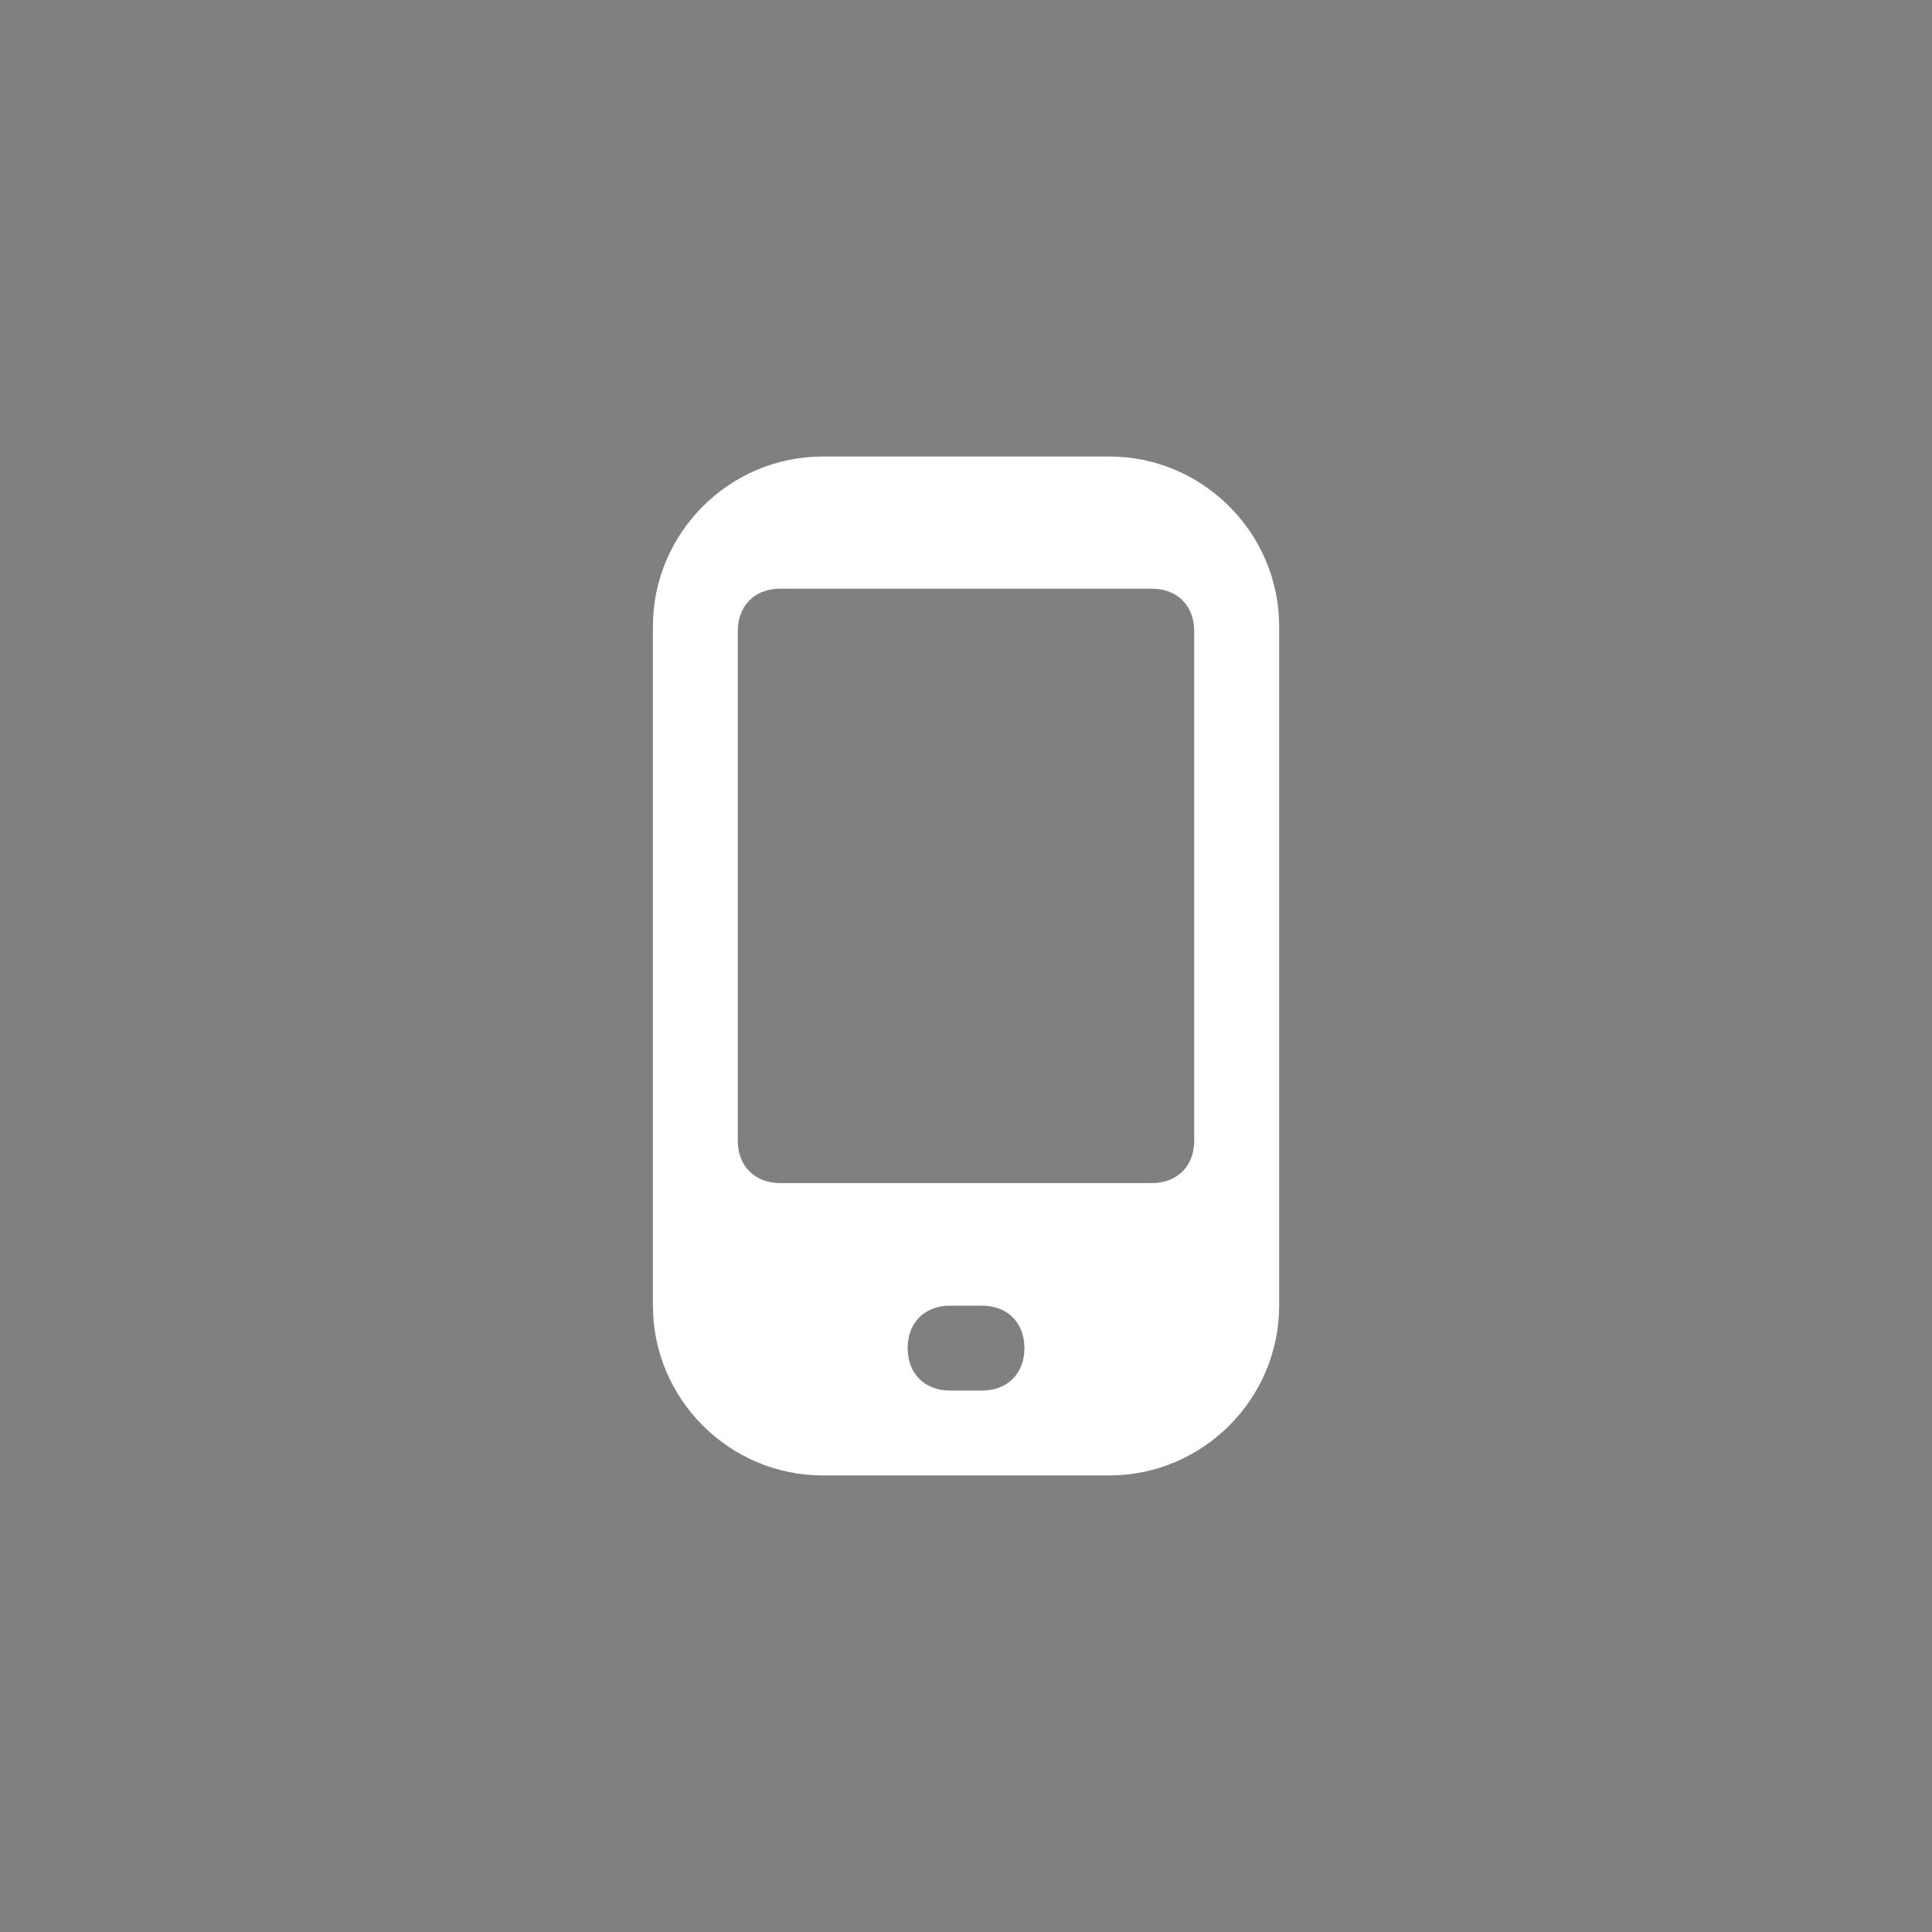
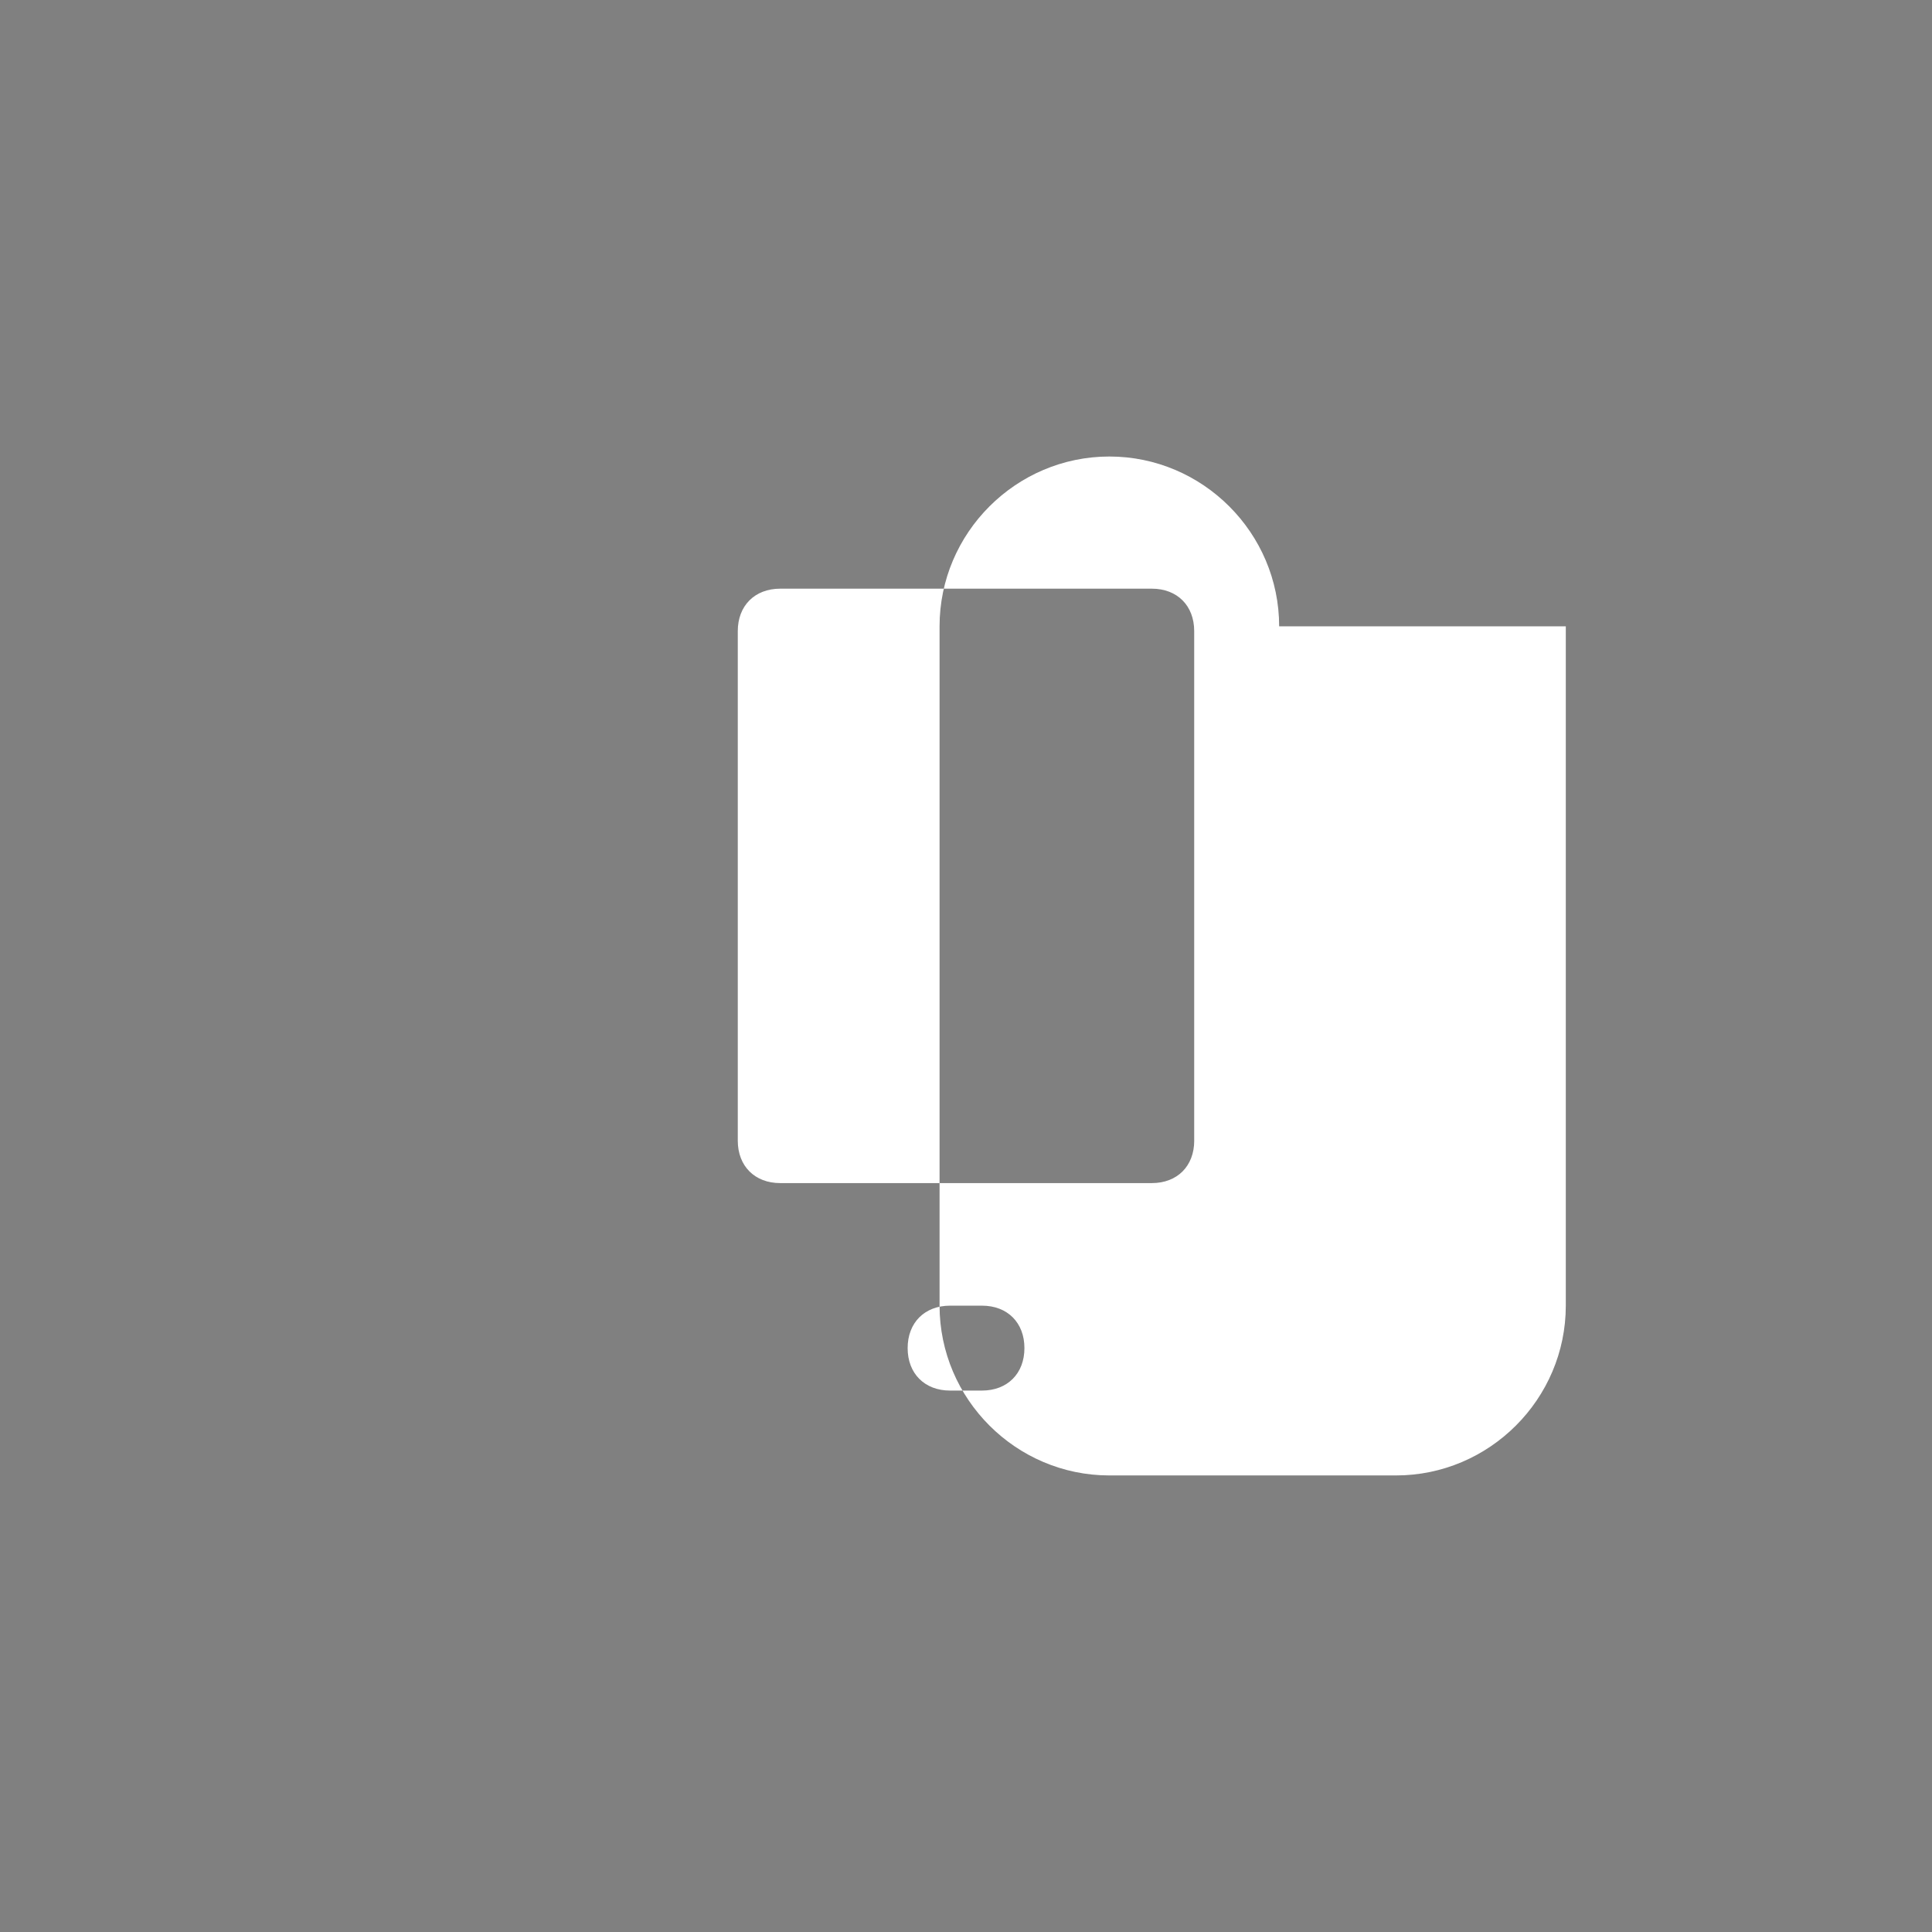
<svg xmlns="http://www.w3.org/2000/svg" version="1.1" id="Layer_1" x="0px" y="0px" width="79px" height="79px" viewBox="0 0 79 79" enable-background="new 0 0 79 79" xml:space="preserve">
  <rect x="0" y="0" fill="#808080" width="79" height="79" />
  <g id="icons">
-     <path id="mobile" fill="#FFFFFF" d="M52.305,25.611c0-3.82-3.125-6.944-6.943-6.944H33.641c-3.818,0-6.943,3.124-6.943,6.944   v27.777c0,3.818,3.125,6.943,6.943,6.943h11.721c3.818,0,6.943-3.125,6.943-6.943V25.611z M40.152,56.861H38.85   c-1.041,0-1.736-0.695-1.736-1.736c0-1.043,0.695-1.736,1.736-1.736h1.303c1.041,0,1.736,0.693,1.736,1.736   C41.889,56.166,41.193,56.861,40.152,56.861z M48.832,46.641c0,1.041-0.693,1.736-1.734,1.736H31.904   c-1.041,0-1.736-0.695-1.736-1.736V25.807c0-1.041,0.695-1.736,1.736-1.736h15.193c1.041,0,1.734,0.695,1.734,1.736V46.641z" />
+     <path id="mobile" fill="#FFFFFF" d="M52.305,25.611c0-3.82-3.125-6.944-6.943-6.944c-3.818,0-6.943,3.124-6.943,6.944   v27.777c0,3.818,3.125,6.943,6.943,6.943h11.721c3.818,0,6.943-3.125,6.943-6.943V25.611z M40.152,56.861H38.85   c-1.041,0-1.736-0.695-1.736-1.736c0-1.043,0.695-1.736,1.736-1.736h1.303c1.041,0,1.736,0.693,1.736,1.736   C41.889,56.166,41.193,56.861,40.152,56.861z M48.832,46.641c0,1.041-0.693,1.736-1.734,1.736H31.904   c-1.041,0-1.736-0.695-1.736-1.736V25.807c0-1.041,0.695-1.736,1.736-1.736h15.193c1.041,0,1.734,0.695,1.734,1.736V46.641z" />
  </g>
</svg>